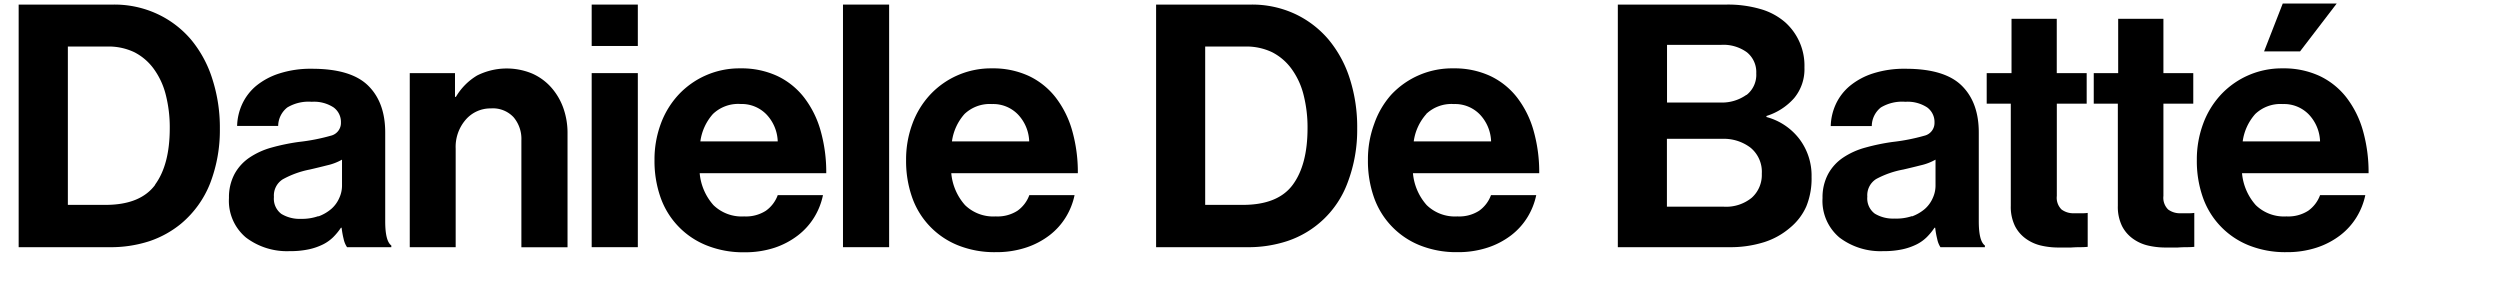
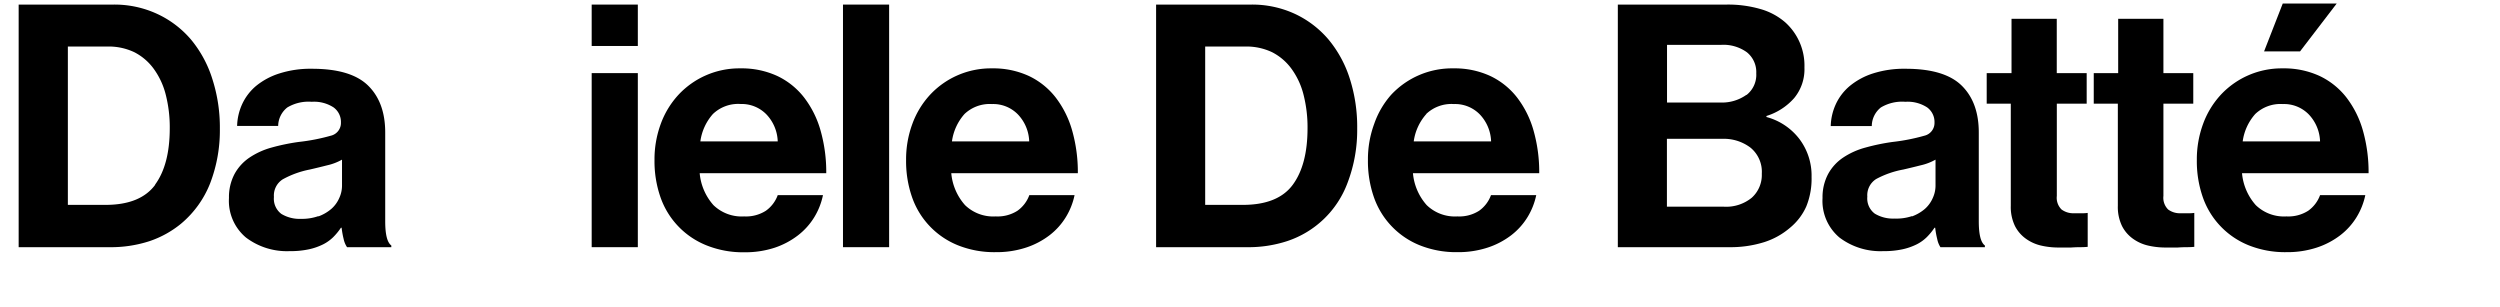
<svg xmlns="http://www.w3.org/2000/svg" id="Layer_1" data-name="Layer 1" viewBox="0 0 442.09 54.24">
  <title>danieledebatt</title>
  <path d="M20,0.81a18,18,0,0,1,7.8,1.65A17.5,17.5,0,0,1,33.78,7,20.5,20.5,0,0,1,37.56,14a27.93,27.93,0,0,1,1.32,8.76,26.12,26.12,0,0,1-1.71,9.63A17.79,17.79,0,0,1,32,39.57a17.68,17.68,0,0,1-5.52,3.06,22,22,0,0,1-7.2,1.08H3.3V0.81H20Zm7.41,31.86q2.61-3.54,2.61-10a23.36,23.36,0,0,0-.69-5.85,13.27,13.27,0,0,0-2.1-4.59,9.73,9.73,0,0,0-3.48-3,10.55,10.55,0,0,0-4.83-1H12v28h6.72Q24.84,36.21,27.45,32.67Z" />
  <path d="M60.77,42.27a15.54,15.54,0,0,1-.36-2H60.29a10.84,10.84,0,0,1-1.35,1.65,7.14,7.14,0,0,1-1.8,1.29,10.66,10.66,0,0,1-2.49.87,15.44,15.44,0,0,1-3.42.33A12,12,0,0,1,43.49,42a8.46,8.46,0,0,1-3-7,8.72,8.72,0,0,1,1-4.26,8.28,8.28,0,0,1,2.64-2.88A13.35,13.35,0,0,1,48,26.1a36.73,36.73,0,0,1,4.83-1A34.75,34.75,0,0,0,58.49,24a2.32,2.32,0,0,0,1.8-2.34A3.19,3.19,0,0,0,59,19a6.31,6.31,0,0,0-3.87-1,7.31,7.31,0,0,0-4.32,1,4.23,4.23,0,0,0-1.62,3.27H41.93a9.89,9.89,0,0,1,.9-3.87,9.28,9.28,0,0,1,2.46-3.21A12.4,12.4,0,0,1,49.37,13a18.05,18.05,0,0,1,5.82-.84q6.9,0,9.93,3t3,8.37V39.15q0,3.48,1.08,4.26v0.3H61.37A4.09,4.09,0,0,1,60.77,42.27Zm-4.47-4a7.42,7.42,0,0,0,2.28-1.32A5.46,5.46,0,0,0,60,35a5.2,5.2,0,0,0,.48-2.19V28.23a9.47,9.47,0,0,1-2.61,1q-1.53.39-3.09,0.75A16.29,16.29,0,0,0,50,31.71a3.38,3.38,0,0,0-1.56,3.12,3.35,3.35,0,0,0,1.32,3,6.23,6.23,0,0,0,3.48.87A8.68,8.68,0,0,0,56.3,38.22Z" />
-   <path d="M80.62,17.13a10.77,10.77,0,0,1,3.75-3.78A11.72,11.72,0,0,1,94.09,13a9.79,9.79,0,0,1,3.33,2.4A11.13,11.13,0,0,1,99.58,19a13.18,13.18,0,0,1,.78,4.62v20.1H92.2V24.81a5.93,5.93,0,0,0-1.38-4.08,5,5,0,0,0-4-1.56,5.78,5.78,0,0,0-4.47,2,7.34,7.34,0,0,0-1.77,5.13V43.71H72.46V12.93h8v4.2h0.18Z" />
  <path d="M112.79,0.81V8.13h-8.16V0.81h8.16Zm0,12.12V43.71h-8.16V12.93h8.16Z" />
  <path d="M124.84,43.35a14.18,14.18,0,0,1-8.1-8.64,19.31,19.31,0,0,1-1-6.42,18.1,18.1,0,0,1,1.11-6.39,15.3,15.3,0,0,1,3.12-5.13,14.7,14.7,0,0,1,10.95-4.68,15,15,0,0,1,6.54,1.35,13.11,13.11,0,0,1,4.74,3.81,17.26,17.26,0,0,1,2.91,5.85,26.81,26.81,0,0,1,1,7.53H123.73a9.79,9.79,0,0,0,2.43,5.64,7.16,7.16,0,0,0,5.43,2,6.52,6.52,0,0,0,3.84-1,5.82,5.82,0,0,0,2.1-2.76h8A12.15,12.15,0,0,1,144,38.4a11.85,11.85,0,0,1-2.88,3.21A14,14,0,0,1,137,43.8a16.63,16.63,0,0,1-5.34.81A17.3,17.3,0,0,1,124.84,43.35Zm1.23-23.19A9.12,9.12,0,0,0,123.85,25h13.68a7.25,7.25,0,0,0-2-4.77A6.1,6.1,0,0,0,131,18.39,6.47,6.47,0,0,0,126.07,20.16Z" />
  <path d="M157.23,0.81v42.9h-8.16V0.81h8.16Z" />
  <path d="M169.33,43.35a14.18,14.18,0,0,1-8.1-8.64,19.31,19.31,0,0,1-1-6.42,18.1,18.1,0,0,1,1.11-6.39,15.3,15.3,0,0,1,3.12-5.13,14.7,14.7,0,0,1,10.95-4.68,15,15,0,0,1,6.54,1.35,13.11,13.11,0,0,1,4.74,3.81,17.26,17.26,0,0,1,2.91,5.85,26.81,26.81,0,0,1,1,7.53H168.22a9.79,9.79,0,0,0,2.43,5.64,7.16,7.16,0,0,0,5.43,2,6.52,6.52,0,0,0,3.84-1,5.82,5.82,0,0,0,2.1-2.76h8a12.15,12.15,0,0,1-1.53,3.87,11.85,11.85,0,0,1-2.88,3.21,14,14,0,0,1-4.17,2.19,16.63,16.63,0,0,1-5.34.81A17.3,17.3,0,0,1,169.33,43.35Zm1.23-23.19A9.12,9.12,0,0,0,168.34,25H182a7.25,7.25,0,0,0-2-4.77,6.1,6.1,0,0,0-4.59-1.83A6.47,6.47,0,0,0,170.56,20.16Z" />
  <path d="M221.2,0.81A18,18,0,0,1,229,2.46,17.5,17.5,0,0,1,234.94,7,20.5,20.5,0,0,1,238.72,14,27.93,27.93,0,0,1,240,22.71a26.12,26.12,0,0,1-1.71,9.63,17.11,17.11,0,0,1-10.65,10.29,22,22,0,0,1-7.2,1.08h-16V0.81H221.2Zm7.41,31.86q2.61-3.54,2.61-10a23.36,23.36,0,0,0-.69-5.85,13.27,13.27,0,0,0-2.1-4.59,9.73,9.73,0,0,0-3.48-3,10.55,10.55,0,0,0-4.83-1h-7v28h6.72Q226,36.21,228.61,32.67Z" />
  <path d="M251,43.35a14.18,14.18,0,0,1-8.1-8.64,19.31,19.31,0,0,1-1-6.42,18.1,18.1,0,0,1,1.11-6.39A15.3,15.3,0,0,1,246,16.77,14.7,14.7,0,0,1,257,12.09a15,15,0,0,1,6.54,1.35,13.11,13.11,0,0,1,4.74,3.81,17.26,17.26,0,0,1,2.91,5.85,26.81,26.81,0,0,1,1,7.53H249.86a9.79,9.79,0,0,0,2.43,5.64,7.16,7.16,0,0,0,5.43,2,6.52,6.52,0,0,0,3.84-1,5.82,5.82,0,0,0,2.1-2.76h8a12.15,12.15,0,0,1-1.53,3.87,11.85,11.85,0,0,1-2.88,3.21,14,14,0,0,1-4.17,2.19,16.63,16.63,0,0,1-5.34.81A17.3,17.3,0,0,1,251,43.35Zm1.23-23.19A9.12,9.12,0,0,0,250,25h13.68a7.25,7.25,0,0,0-2-4.77,6.1,6.1,0,0,0-4.59-1.83A6.47,6.47,0,0,0,252.2,20.16Z" />
  <path d="M305.29,0.81a20.6,20.6,0,0,1,6.09.81,11.42,11.42,0,0,1,4.29,2.31,10.27,10.27,0,0,1,3.42,8,8,8,0,0,1-1.83,5.43,10.76,10.76,0,0,1-4.89,3.15v0.18a10.87,10.87,0,0,1,5.79,3.84,10.72,10.72,0,0,1,2.19,6.78,13,13,0,0,1-.93,5.19,10.25,10.25,0,0,1-2.85,3.75A13.12,13.12,0,0,1,312,42.81a19.86,19.86,0,0,1-6.18.9H286.09V0.81h19.2Zm3.54,16a4.52,4.52,0,0,0,1.74-3.84,4.49,4.49,0,0,0-1.65-3.72,7.06,7.06,0,0,0-4.53-1.32h-9.6v10.2h9.42A7.45,7.45,0,0,0,308.83,16.77Zm-4,19.74a7.14,7.14,0,0,0,4.95-1.59,5.41,5.41,0,0,0,1.77-4.23,5.52,5.52,0,0,0-2-4.62,7.8,7.8,0,0,0-5-1.56h-9.78v12h10Z" />
  <path d="M342.57,42.27a15.54,15.54,0,0,1-.36-2h-0.12a10.84,10.84,0,0,1-1.35,1.65,7.14,7.14,0,0,1-1.8,1.29,10.66,10.66,0,0,1-2.49.87,15.44,15.44,0,0,1-3.42.33,12,12,0,0,1-7.74-2.4,8.46,8.46,0,0,1-3-7,8.72,8.72,0,0,1,1-4.26,8.28,8.28,0,0,1,2.64-2.88,13.35,13.35,0,0,1,3.93-1.77,36.73,36.73,0,0,1,4.83-1A34.75,34.75,0,0,0,340.29,24a2.32,2.32,0,0,0,1.8-2.34A3.19,3.19,0,0,0,340.8,19a6.31,6.31,0,0,0-3.87-1,7.31,7.31,0,0,0-4.32,1A4.23,4.23,0,0,0,331,22.29h-7.26a9.89,9.89,0,0,1,.9-3.87,9.28,9.28,0,0,1,2.46-3.21A12.4,12.4,0,0,1,331.17,13a18.05,18.05,0,0,1,5.82-.84q6.9,0,9.93,3t3,8.37V39.15q0,3.48,1.08,4.26v0.3h-7.86A4.09,4.09,0,0,1,342.57,42.27Zm-4.47-4a7.42,7.42,0,0,0,2.28-1.32A5.46,5.46,0,0,0,341.79,35a5.2,5.2,0,0,0,.48-2.19V28.23a9.47,9.47,0,0,1-2.61,1q-1.53.39-3.09,0.75a16.29,16.29,0,0,0-4.8,1.68,3.38,3.38,0,0,0-1.56,3.12,3.35,3.35,0,0,0,1.32,3,6.23,6.23,0,0,0,3.48.87A8.68,8.68,0,0,0,338.1,38.22Z" />
  <path d="M355.71,12.93V3.33h8v9.6H369v5.4h-5.28V34.65a2.9,2.9,0,0,0,.84,2.4,3.49,3.49,0,0,0,2.22.66h1.56a5.92,5.92,0,0,0,.84-0.06v6q-0.6.06-1.32,0.06t-1.62.06H364a13.53,13.53,0,0,1-3-.33,7.45,7.45,0,0,1-2.67-1.17,6.23,6.23,0,0,1-2-2.28,7.74,7.74,0,0,1-.75-3.6V18.33h-4.26v-5.4h4.26Z" />
  <path d="M374.57,12.93V3.33h8v9.6h5.28v5.4h-5.28V34.65a2.9,2.9,0,0,0,.84,2.4,3.49,3.49,0,0,0,2.22.66h1.56a5.92,5.92,0,0,0,.84-0.06v6q-0.6.06-1.32,0.06t-1.62.06h-2.16a13.53,13.53,0,0,1-3-.33,7.45,7.45,0,0,1-2.67-1.17,6.23,6.23,0,0,1-2-2.28,7.74,7.74,0,0,1-.75-3.6V18.33h-4.26v-5.4h4.26Z" />
  <path d="M397.58,43.35a14.18,14.18,0,0,1-8.1-8.64,19.31,19.31,0,0,1-1-6.42,18.1,18.1,0,0,1,1.11-6.39,15.3,15.3,0,0,1,3.12-5.13,14.7,14.7,0,0,1,10.95-4.68,15,15,0,0,1,6.54,1.35,13.11,13.11,0,0,1,4.74,3.81,17.26,17.26,0,0,1,2.91,5.85,26.81,26.81,0,0,1,1,7.53H396.47a9.79,9.79,0,0,0,2.43,5.64,7.16,7.16,0,0,0,5.43,2,6.52,6.52,0,0,0,3.84-1,5.82,5.82,0,0,0,2.1-2.76h8a12.15,12.15,0,0,1-1.53,3.87,11.85,11.85,0,0,1-2.88,3.21,14,14,0,0,1-4.17,2.19,16.63,16.63,0,0,1-5.34.81A17.3,17.3,0,0,1,397.58,43.35Zm1.23-23.19A9.12,9.12,0,0,0,396.59,25h13.68a7.25,7.25,0,0,0-2-4.77,6.1,6.1,0,0,0-4.59-1.83A6.47,6.47,0,0,0,398.81,20.16Zm1.56-11.07,3.3-8.46h9.54l-6.48,8.46h-6.36Z" />
</svg>